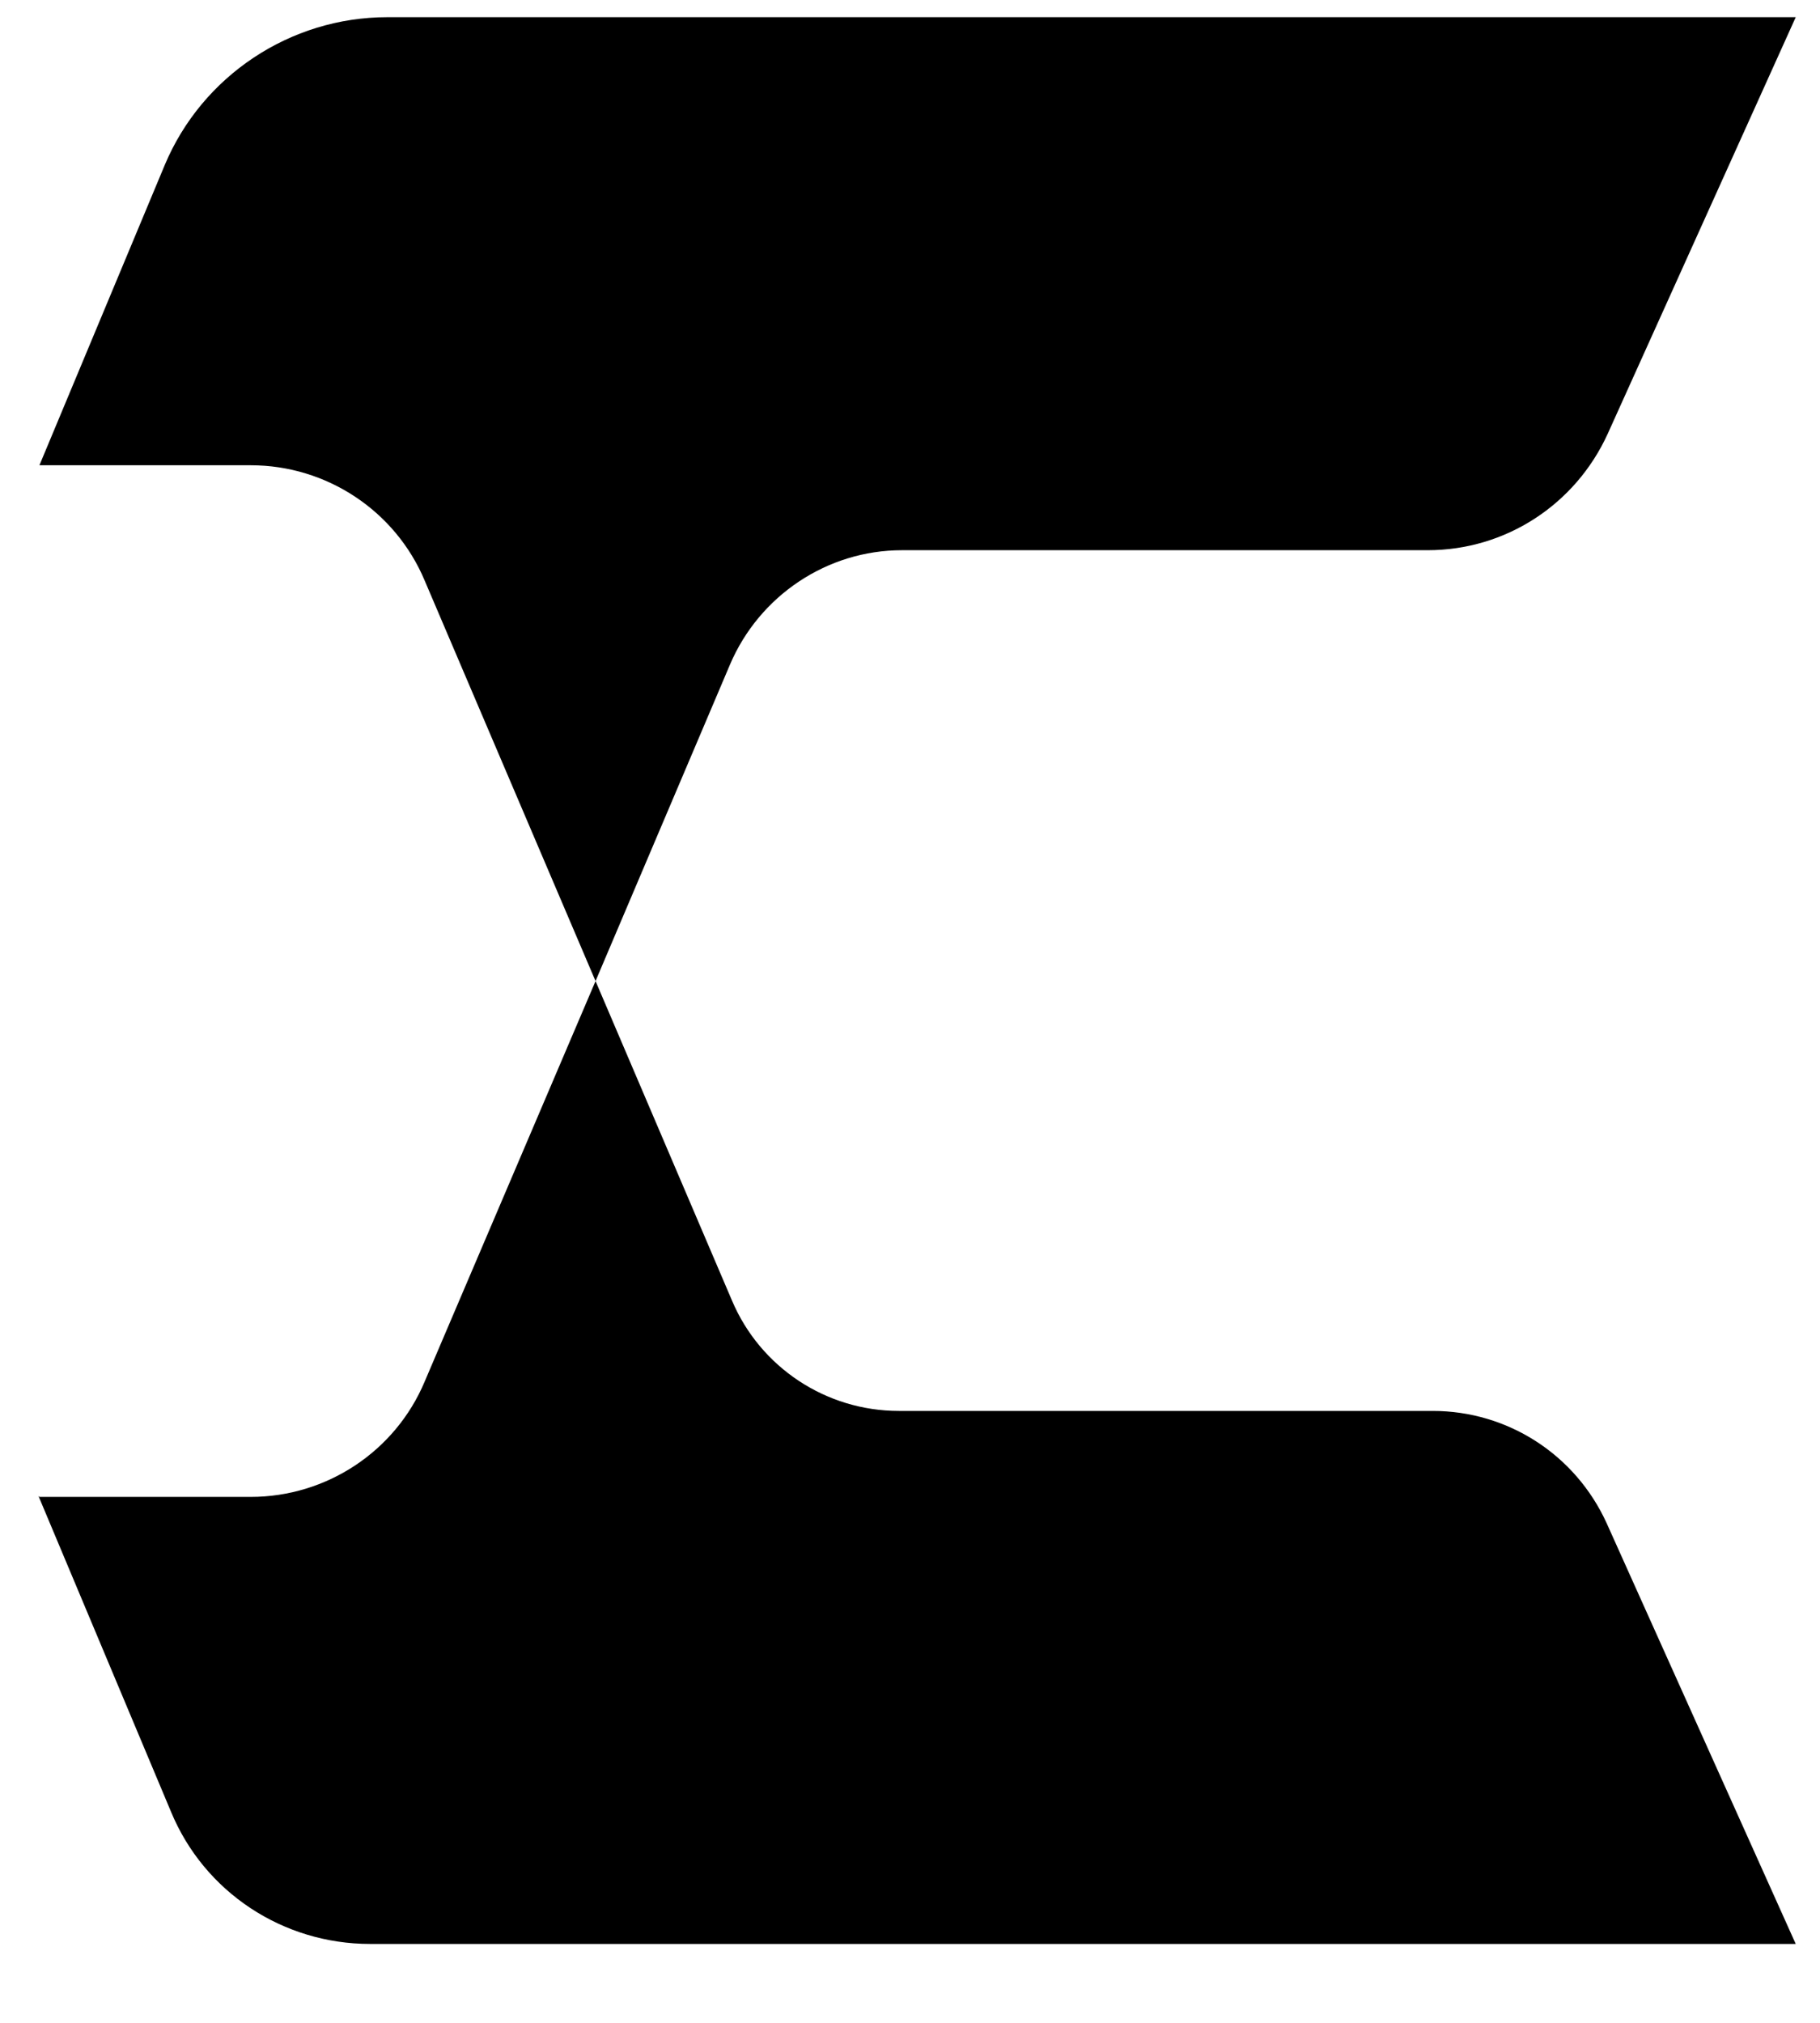
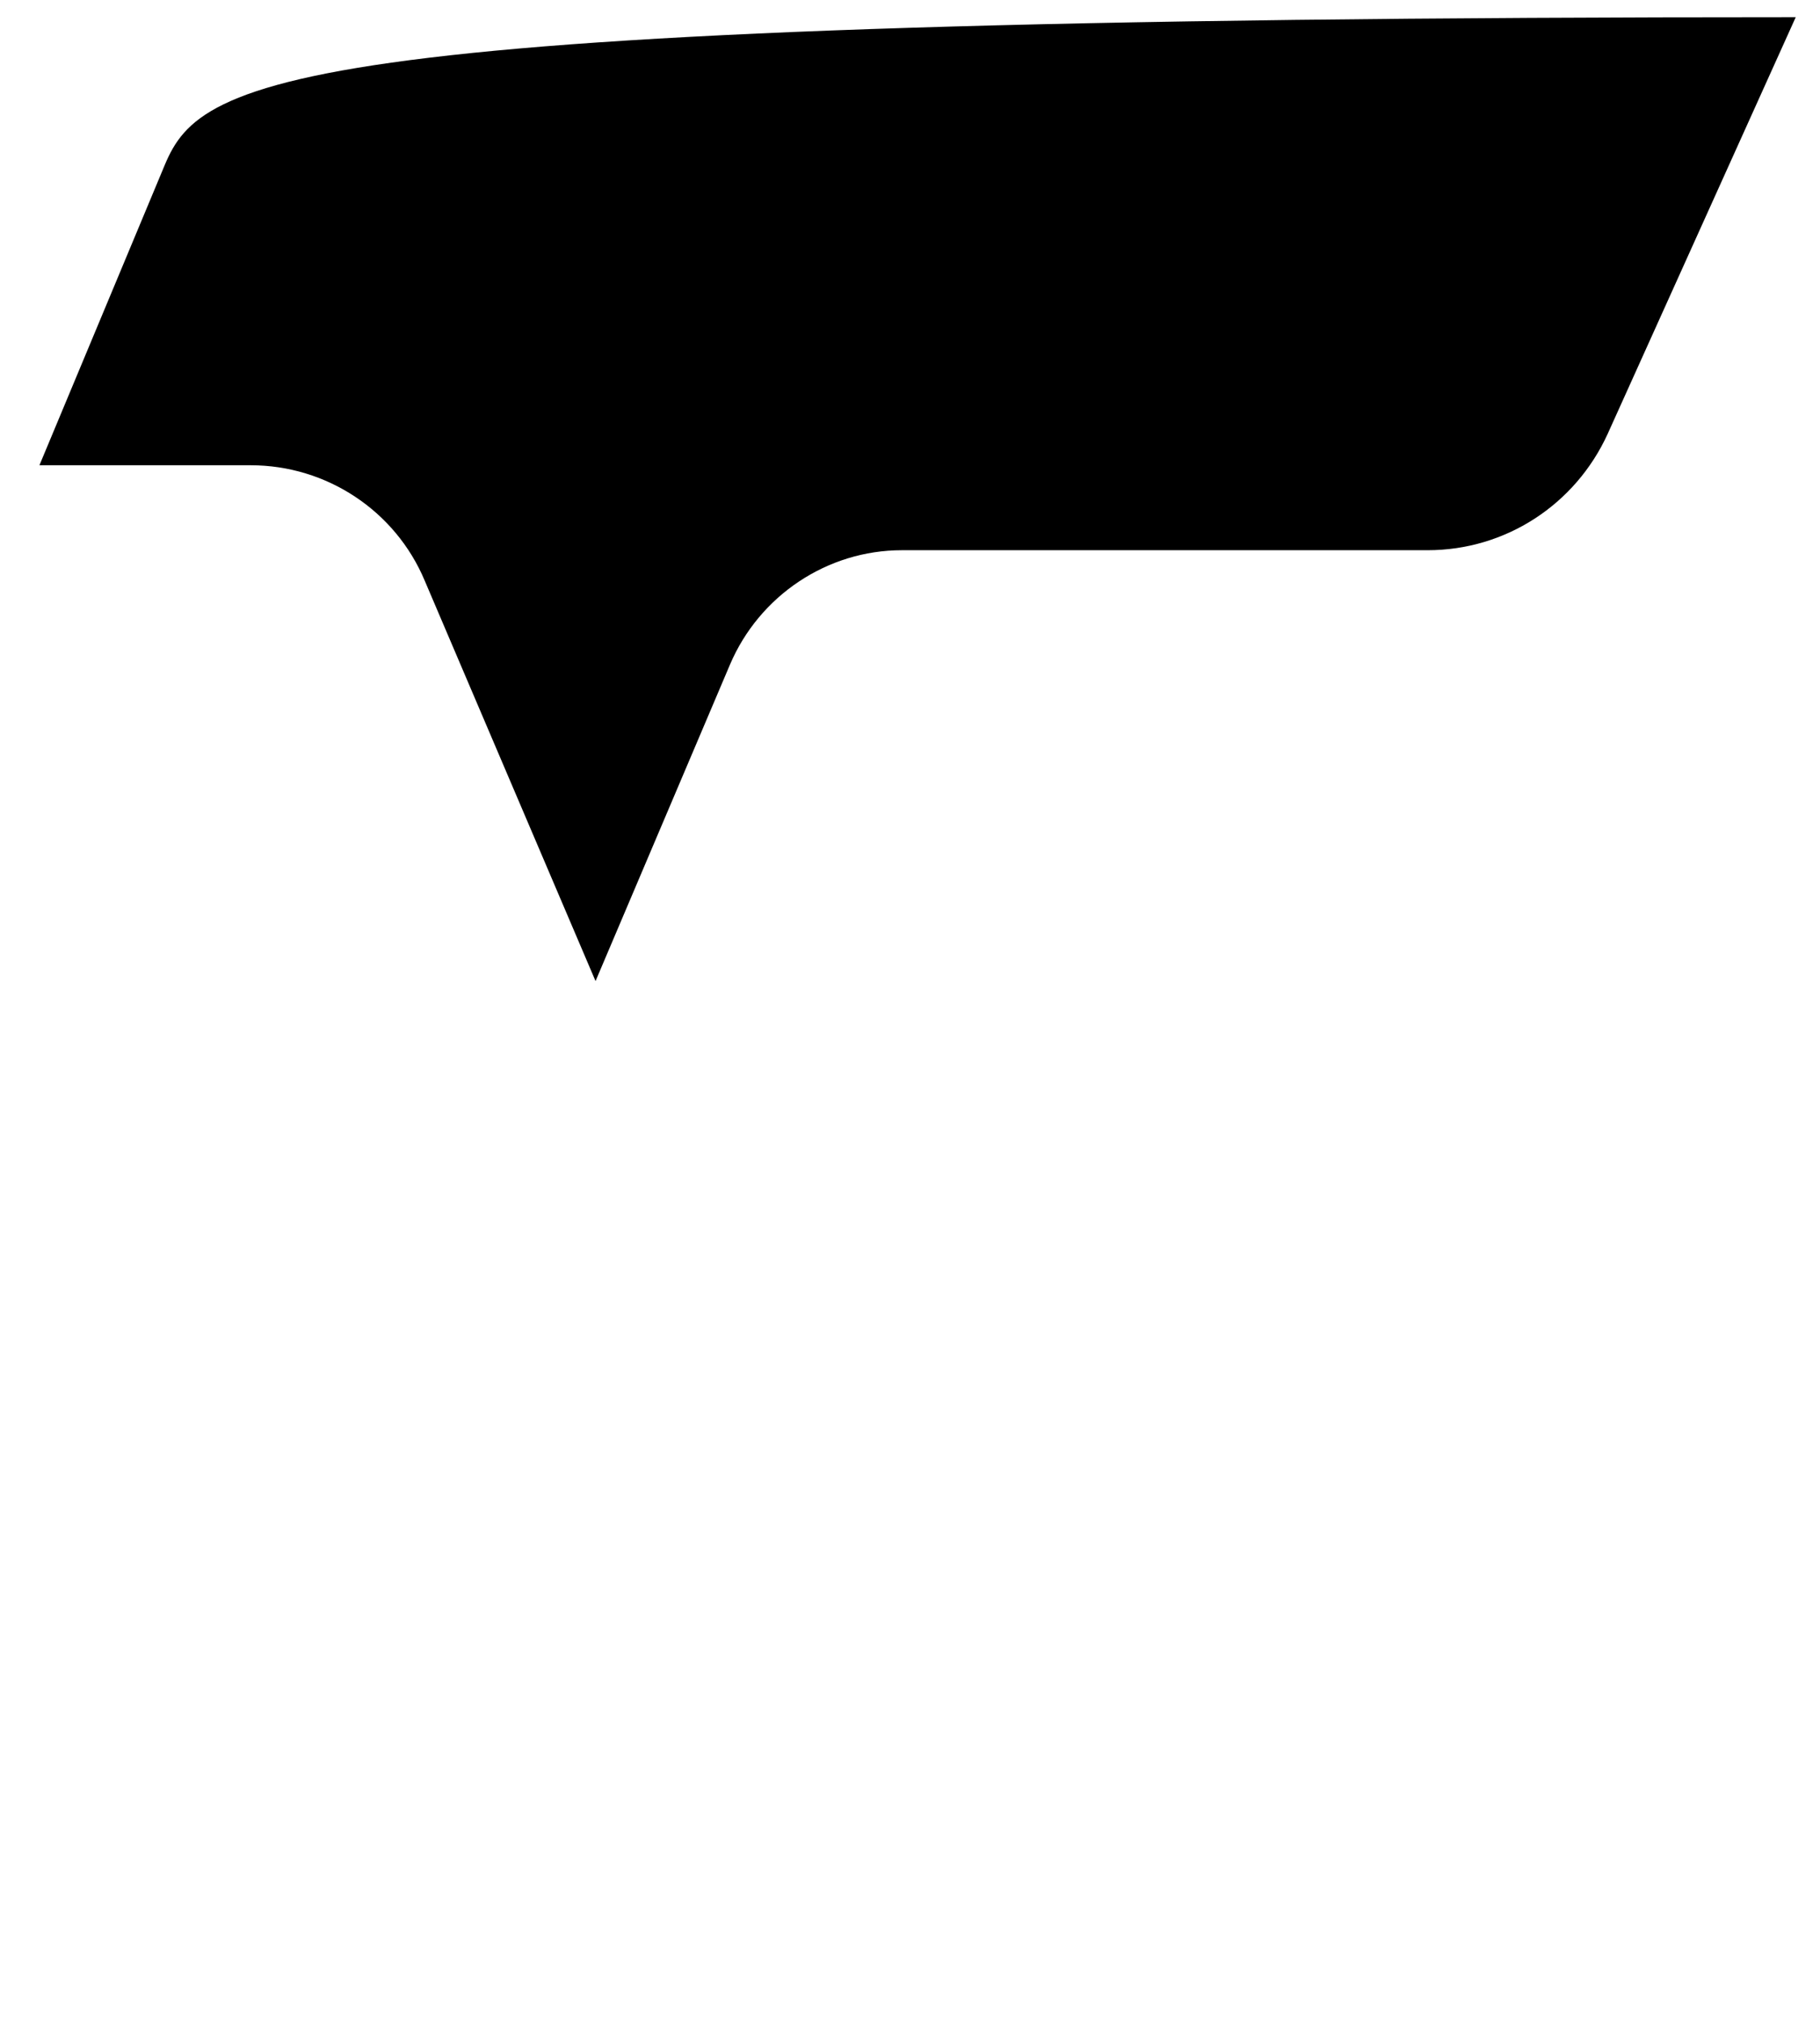
<svg xmlns="http://www.w3.org/2000/svg" width="18" height="20" viewBox="0 0 18 20" fill="none">
-   <path d="M10.77 5.44H14.12C14.89 5.44 15.58 4.99 15.9 4.29L17.76 0.17H3.83C2.87 0.17 2 0.75 1.63 1.63L0.39 4.6H2.48C3.23 4.6 3.91 5.05 4.2 5.74L5.89 9.7L7.22 6.57C7.51 5.89 8.18 5.44 8.92 5.44H10.77Z" fill="black" />
-   <path d="M0.38 14.79L1.69 17.91C2.02 18.71 2.8 19.22 3.66 19.22H17.76L15.89 15.06C15.58 14.38 14.91 13.95 14.17 13.95H10.78H8.89C8.17 13.95 7.52 13.52 7.24 12.86L5.89 9.7L4.2 13.66C3.91 14.35 3.23 14.8 2.48 14.8H0.39L0.38 14.79Z" fill="black" />
+   <path d="M10.77 5.44H14.12C14.89 5.44 15.58 4.99 15.9 4.29L17.76 0.17C2.87 0.17 2 0.75 1.63 1.63L0.39 4.6H2.48C3.23 4.6 3.91 5.05 4.2 5.74L5.89 9.7L7.22 6.57C7.51 5.89 8.18 5.44 8.92 5.44H10.77Z" fill="black" />
</svg>